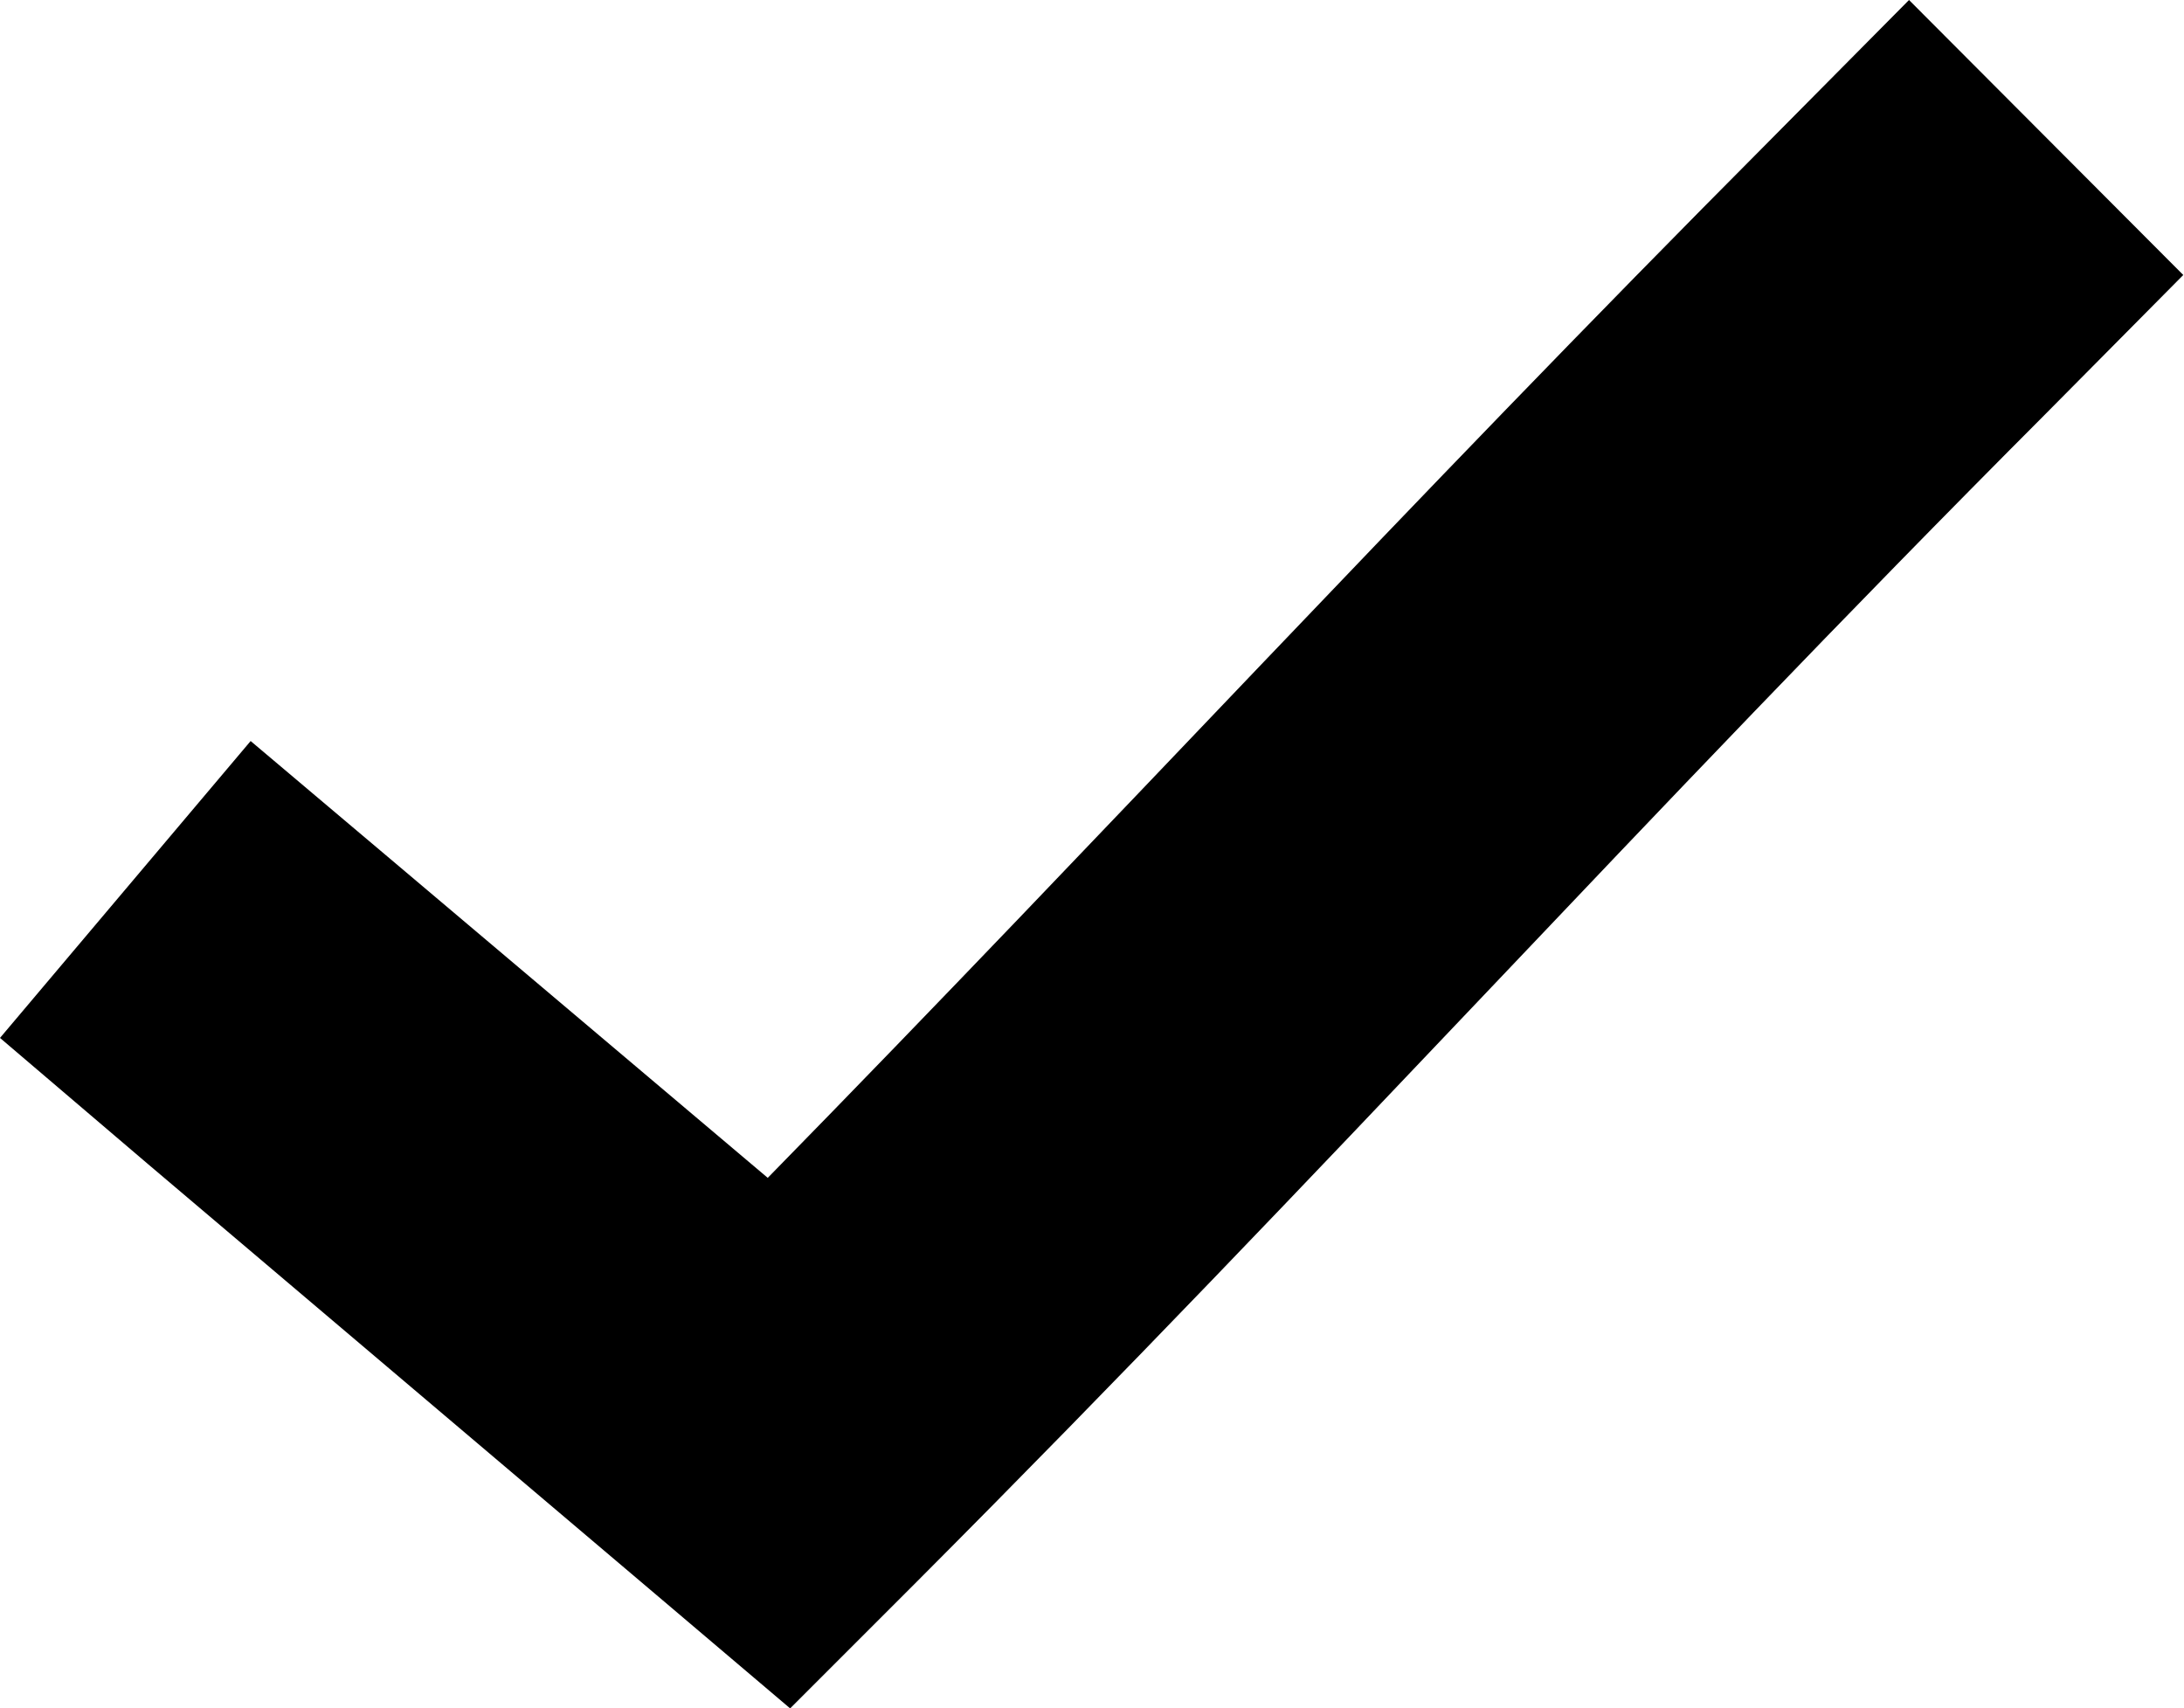
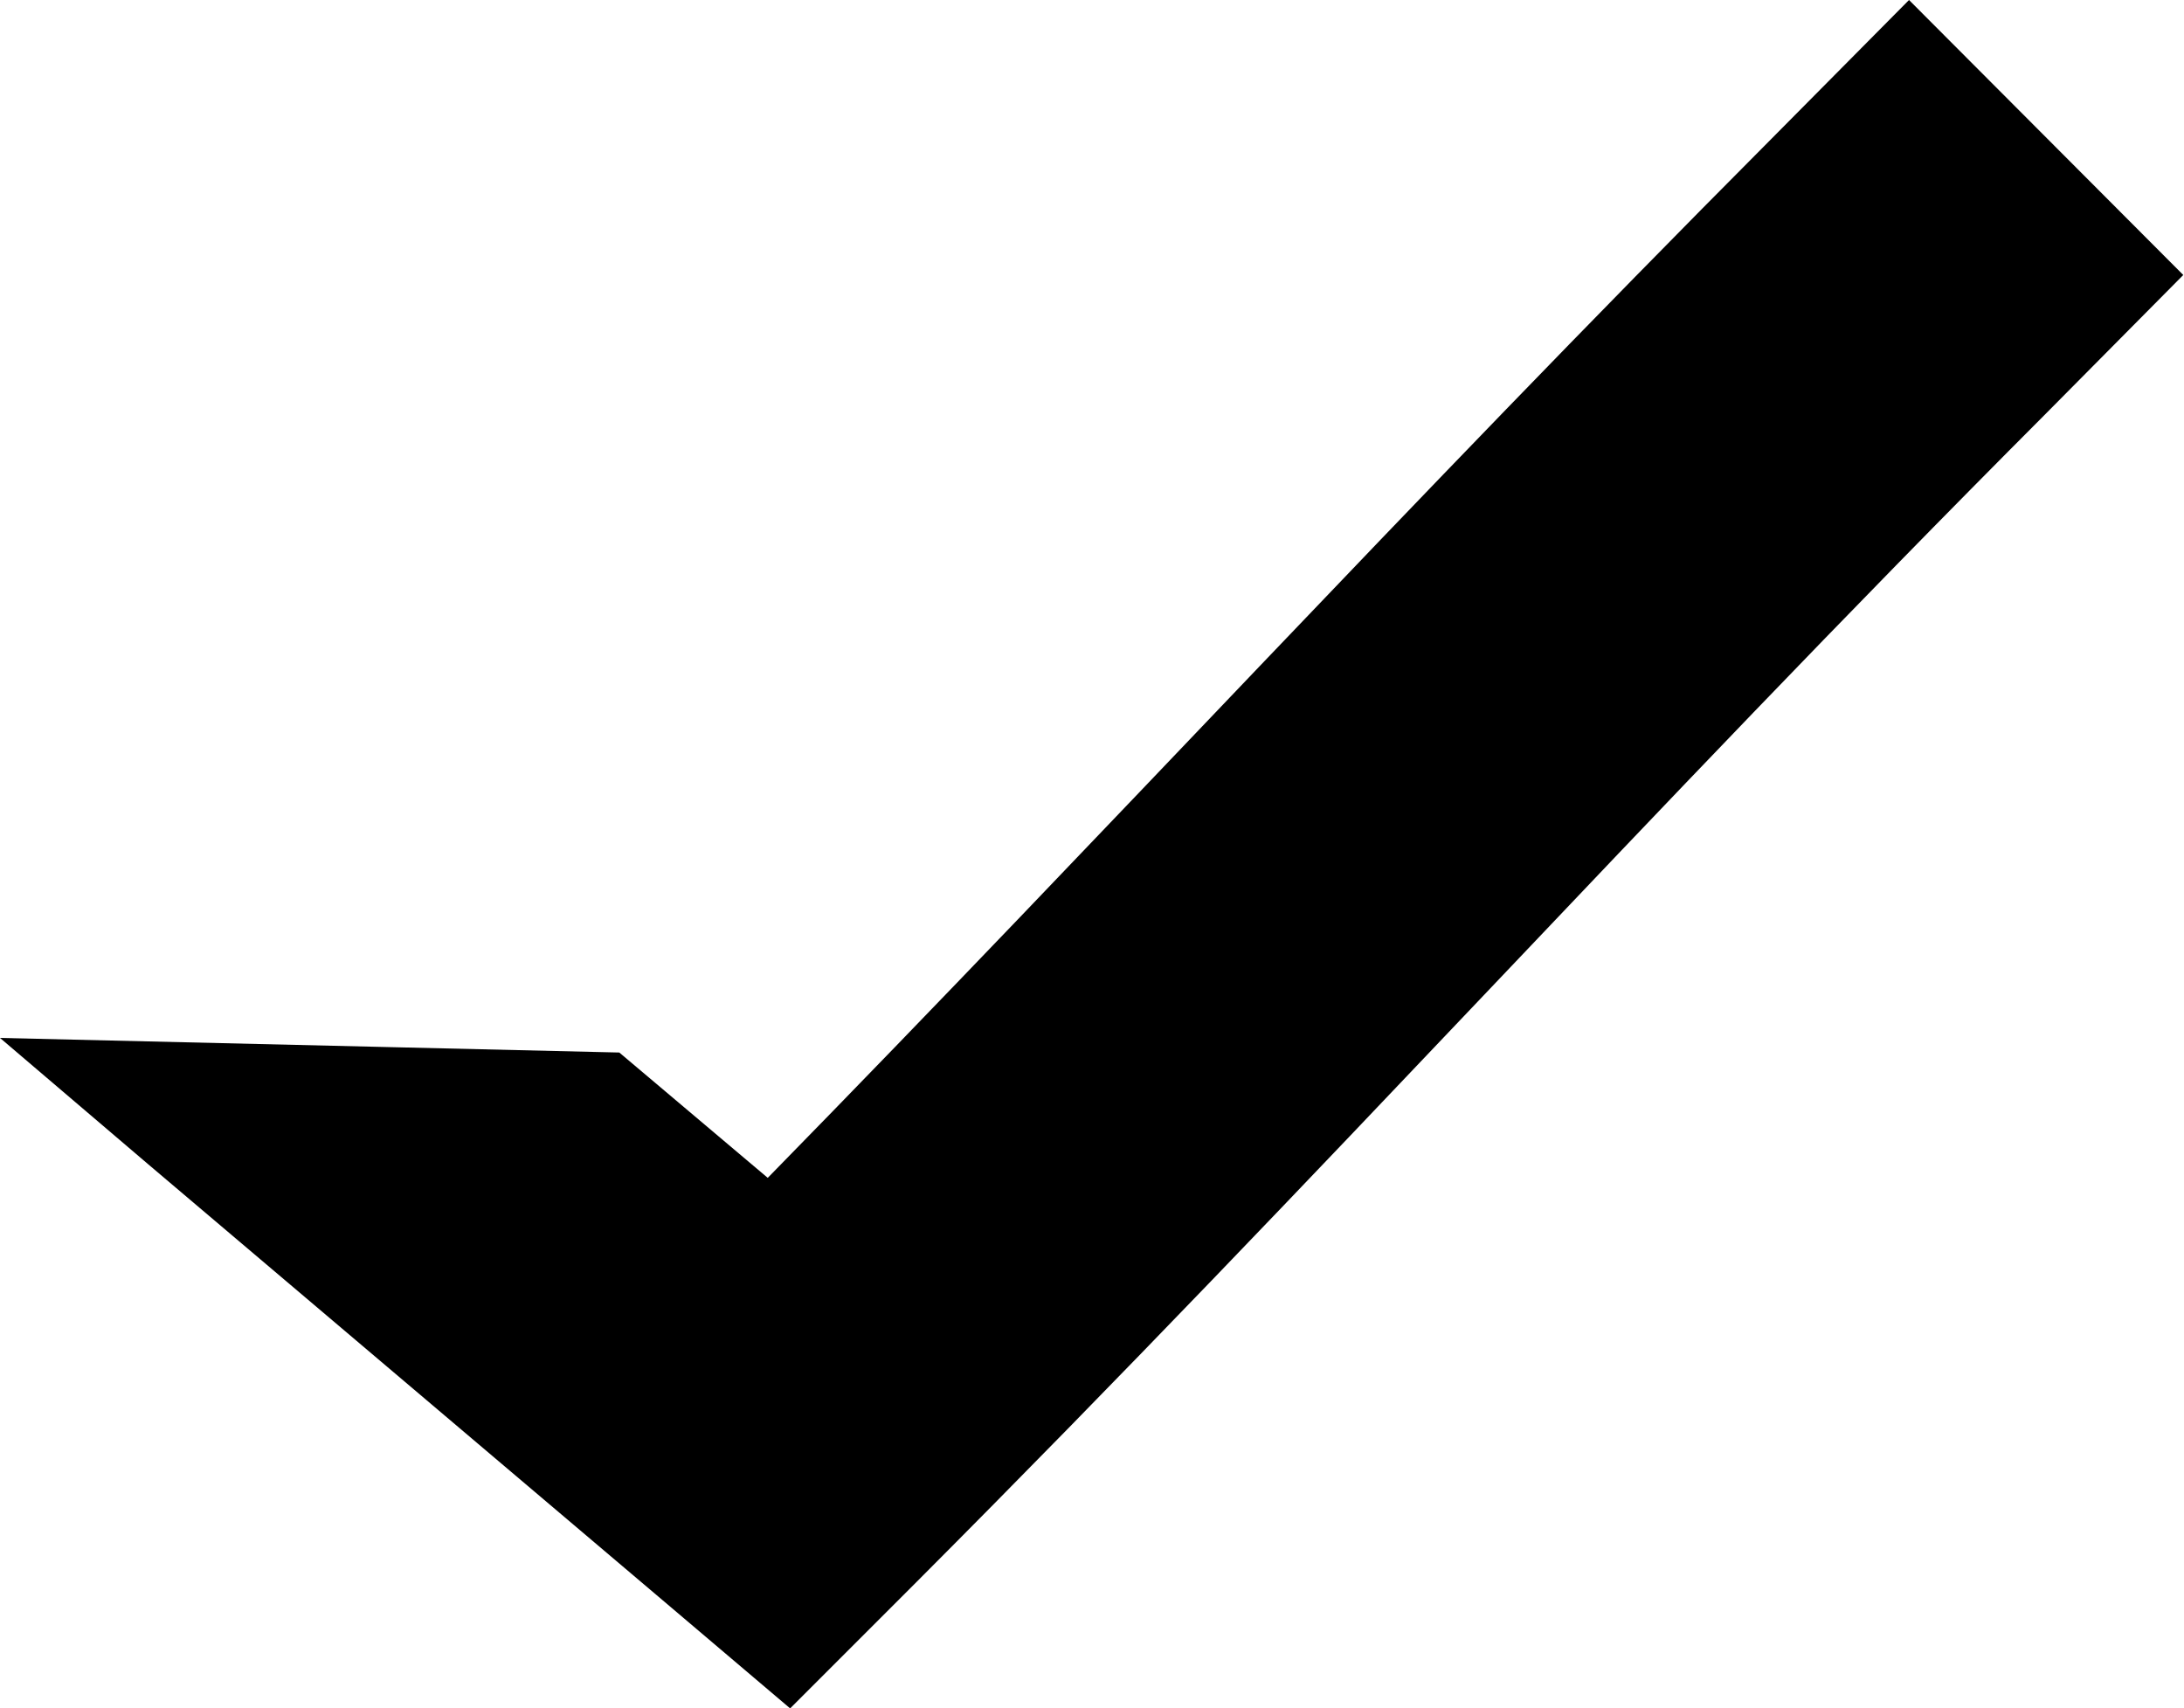
<svg xmlns="http://www.w3.org/2000/svg" width="8.975" height="7.02" viewBox="0 0 8.975 7.02">
-   <path id="Path_9" data-name="Path 9" d="M7.858.49l-.565.57C5.76,2.6,4.59,3.878,3.168,5.33L1.653,4.05l-.61-.515L.013,4.755l.61.52L2.7,7.035l.56.475.52-.52c1.723-1.727,2.95-3.106,4.64-4.8l.565-.57Z" transform="translate(-0.013 -0.49)" />
+   <path id="Path_9" data-name="Path 9" d="M7.858.49l-.565.57C5.76,2.6,4.59,3.878,3.168,5.33l-.61-.515L.013,4.755l.61.52L2.7,7.035l.56.475.52-.52c1.723-1.727,2.95-3.106,4.64-4.8l.565-.57Z" transform="translate(-0.013 -0.49)" />
</svg>